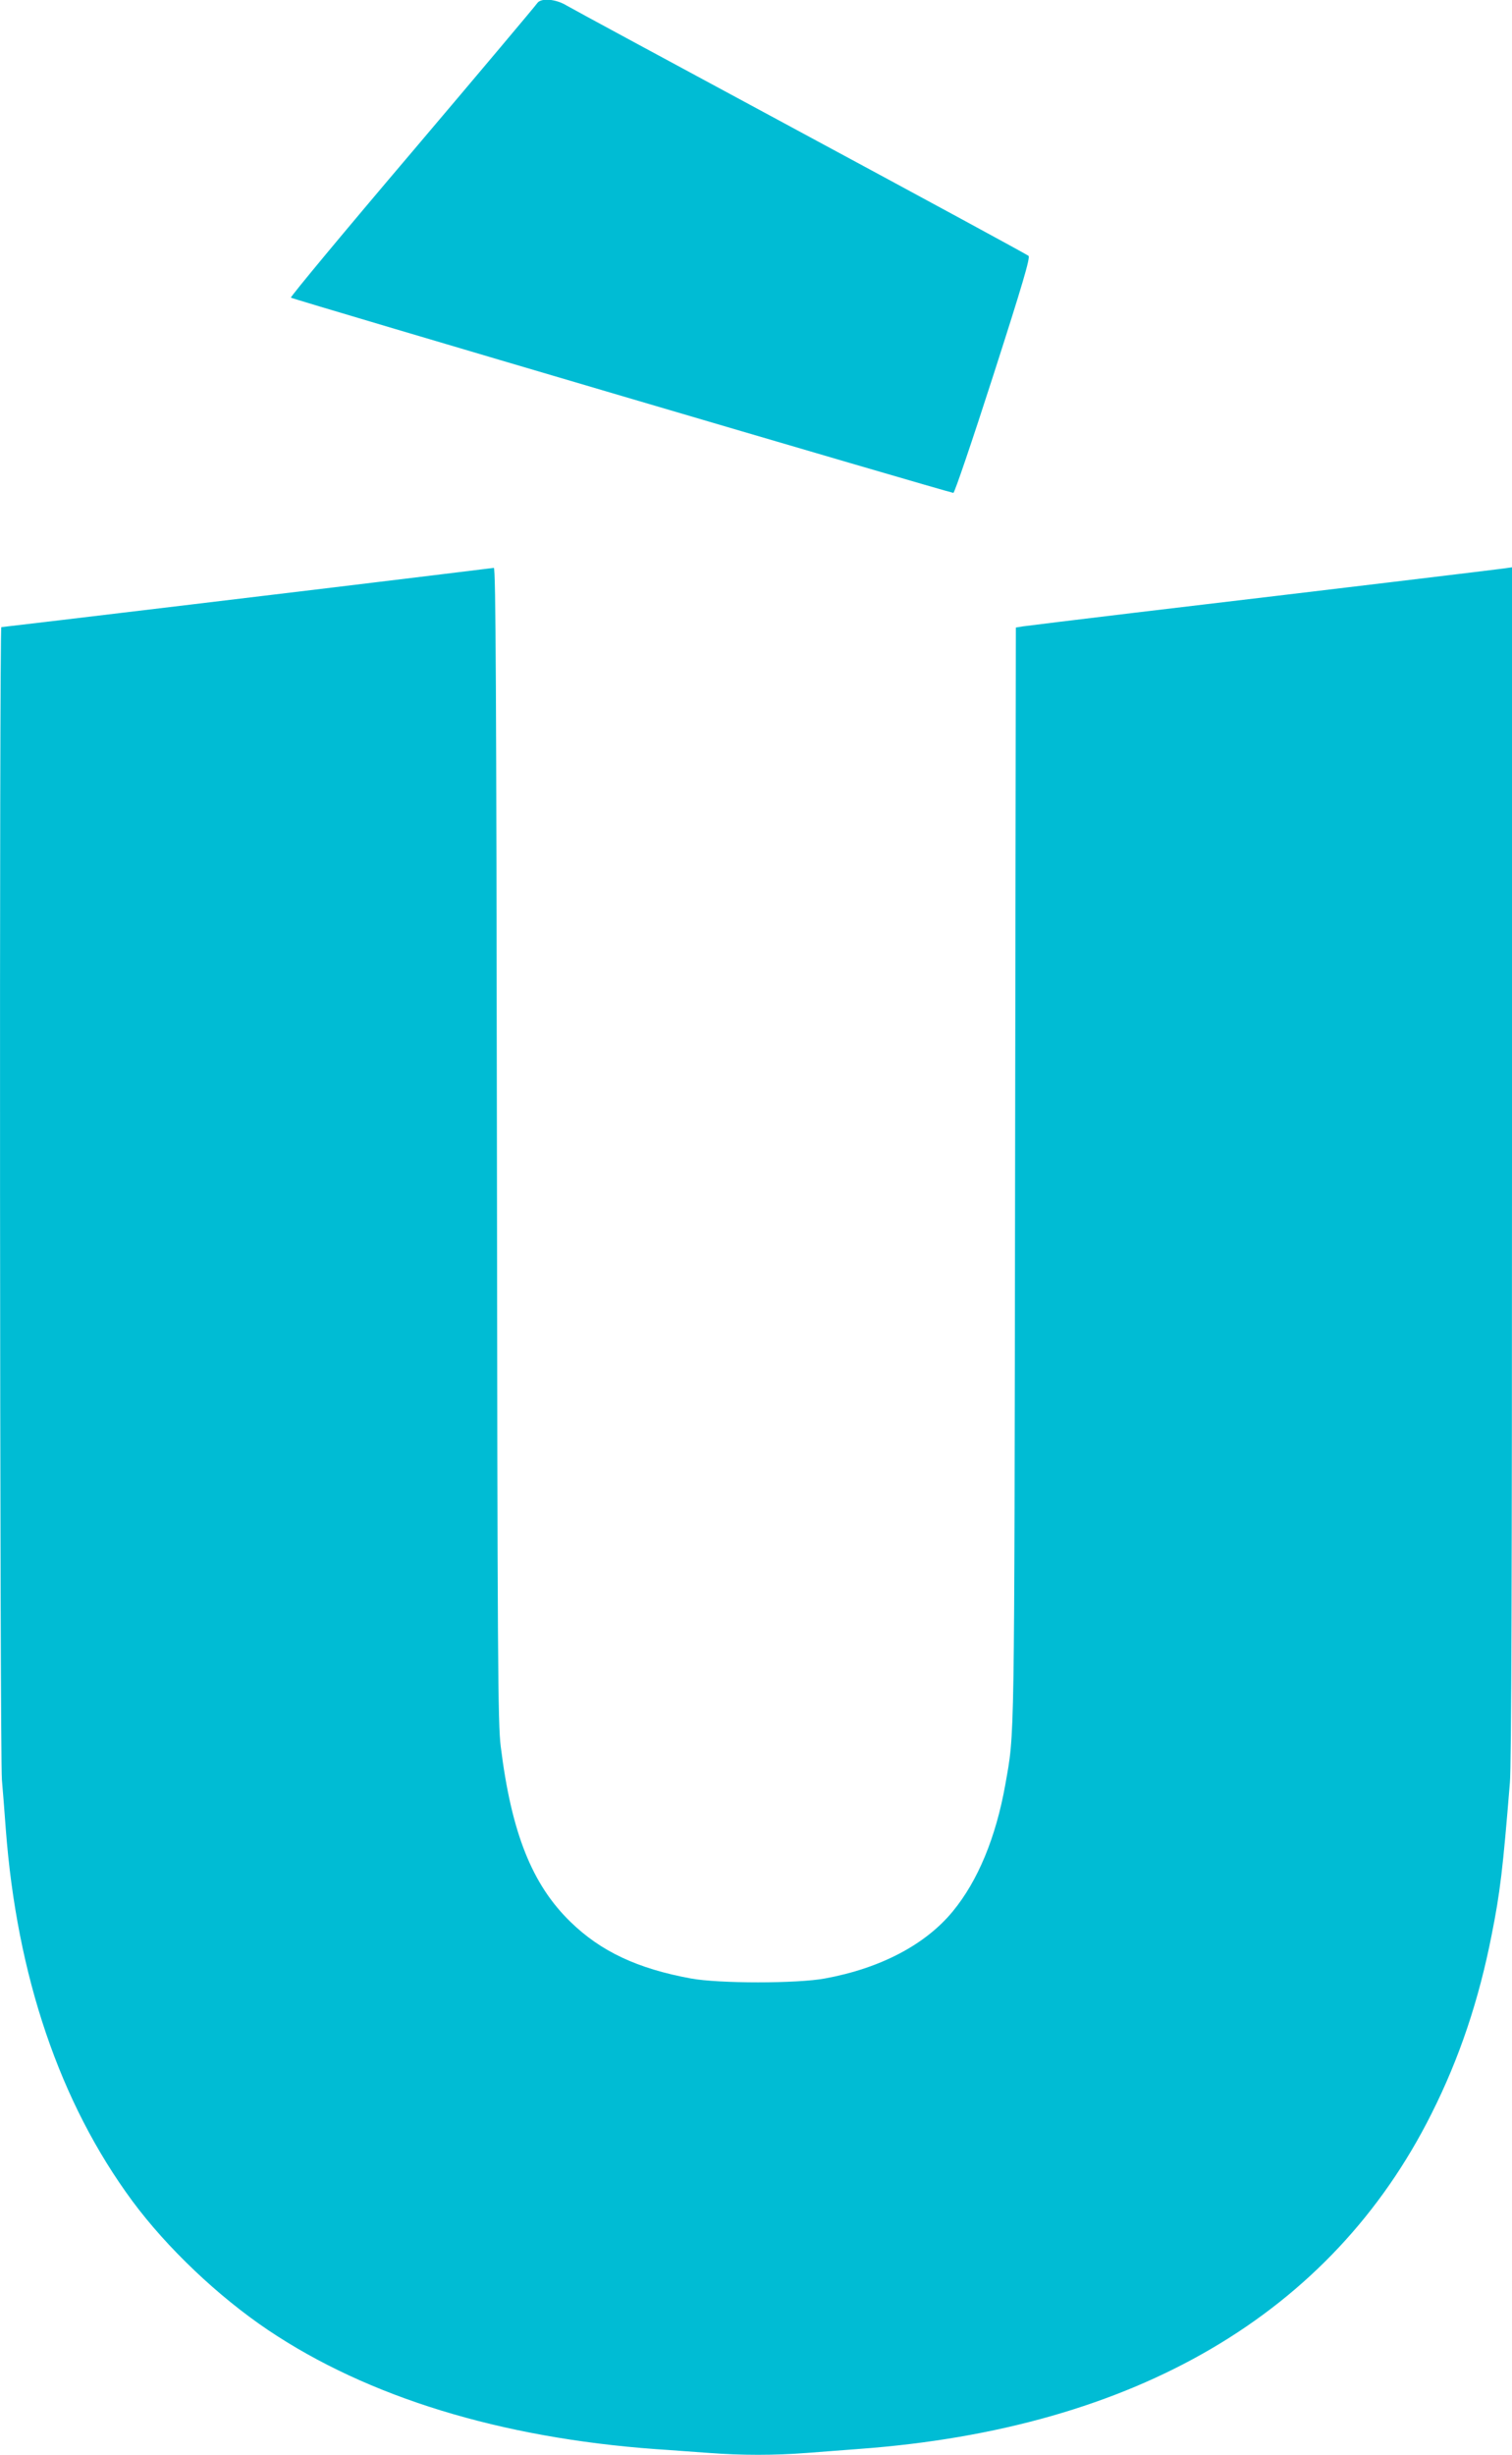
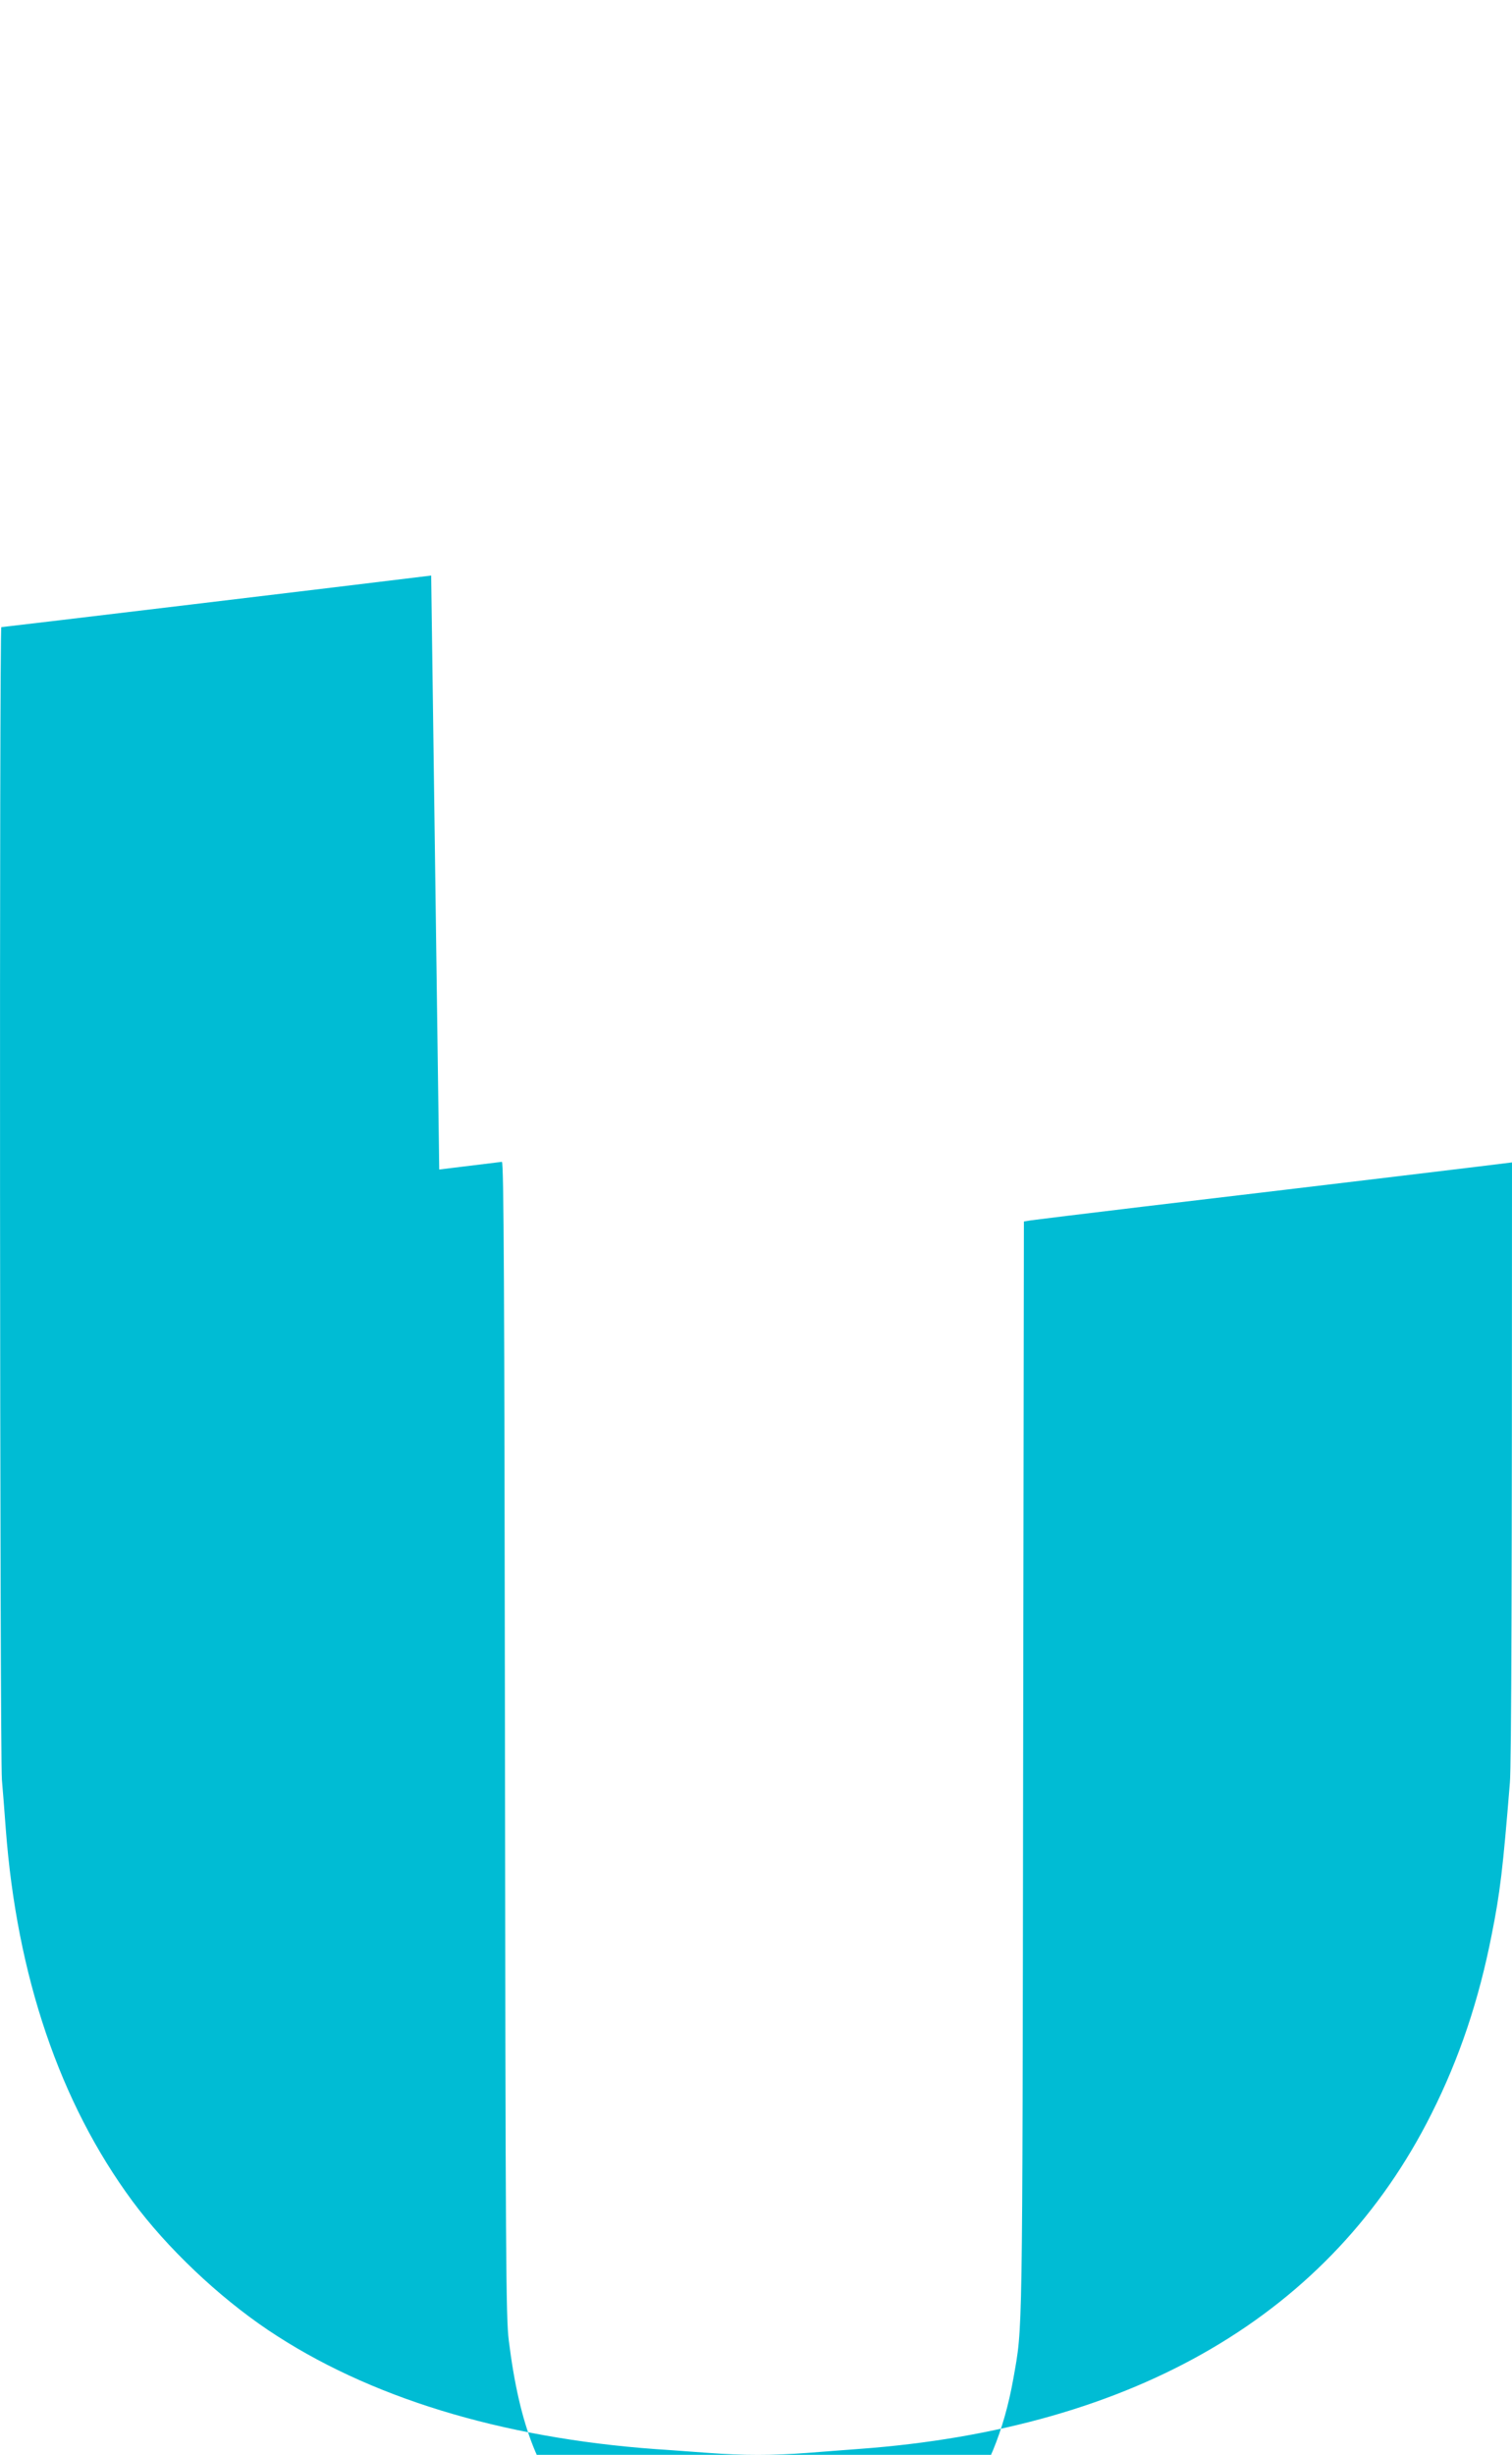
<svg xmlns="http://www.w3.org/2000/svg" version="1.0" width="789pt" height="1280pt" viewBox="0 0 789 1280" preserveAspectRatio="xMidYMid meet">
  <g transform="translate(0,1280) scale(0.1,-0.1)" fill="#00bcd4" stroke="none">
-     <path d="M2803 12783 c-6 -10 -299 -358 -651 -773 -353 -415 -638 -758 -634 -762 8 -8 3438 -1018 3457 -1018 6 0 98 270 208 612 154 479 194 615 184 624 -6 6 -541 296 -1187 644 -646 348 -1196 645 -1223 661 -57 35 -135 41 -154 12z" />
-     <path d="M2250 9799 c-373 -46 -2234 -269 -2243 -269 -11 0 -8 -5891 3 -6010 5 -58 14 -172 20 -255 58 -769 282 -1429 661 -1942 180 -243 447 -497 709 -673 520 -349 1211 -561 2020 -620 80 -5 205 -15 279 -20 171 -13 342 -13 512 0 74 6 197 15 274 21 1440 106 2463 706 2985 1748 145 288 247 591 314 933 44 221 58 338 95 793 8 88 11 1124 11 3234 l0 3103 -42 -6 c-43 -6 -873 -106 -1928 -231 -300 -36 -562 -68 -582 -71 l-37 -6 -4 -2846 c-4 -3047 -2 -2907 -51 -3187 -49 -275 -143 -502 -274 -661 -143 -174 -378 -297 -667 -350 -143 -27 -555 -27 -700 0 -278 51 -470 141 -628 295 -201 195 -308 464 -364 914 -15 119 -17 432 -20 3140 -3 2351 -6 3007 -16 3006 -7 -1 -154 -19 -327 -40z" />
+     <path d="M2250 9799 c-373 -46 -2234 -269 -2243 -269 -11 0 -8 -5891 3 -6010 5 -58 14 -172 20 -255 58 -769 282 -1429 661 -1942 180 -243 447 -497 709 -673 520 -349 1211 -561 2020 -620 80 -5 205 -15 279 -20 171 -13 342 -13 512 0 74 6 197 15 274 21 1440 106 2463 706 2985 1748 145 288 247 591 314 933 44 221 58 338 95 793 8 88 11 1124 11 3234 c-43 -6 -873 -106 -1928 -231 -300 -36 -562 -68 -582 -71 l-37 -6 -4 -2846 c-4 -3047 -2 -2907 -51 -3187 -49 -275 -143 -502 -274 -661 -143 -174 -378 -297 -667 -350 -143 -27 -555 -27 -700 0 -278 51 -470 141 -628 295 -201 195 -308 464 -364 914 -15 119 -17 432 -20 3140 -3 2351 -6 3007 -16 3006 -7 -1 -154 -19 -327 -40z" />
  </g>
</svg>